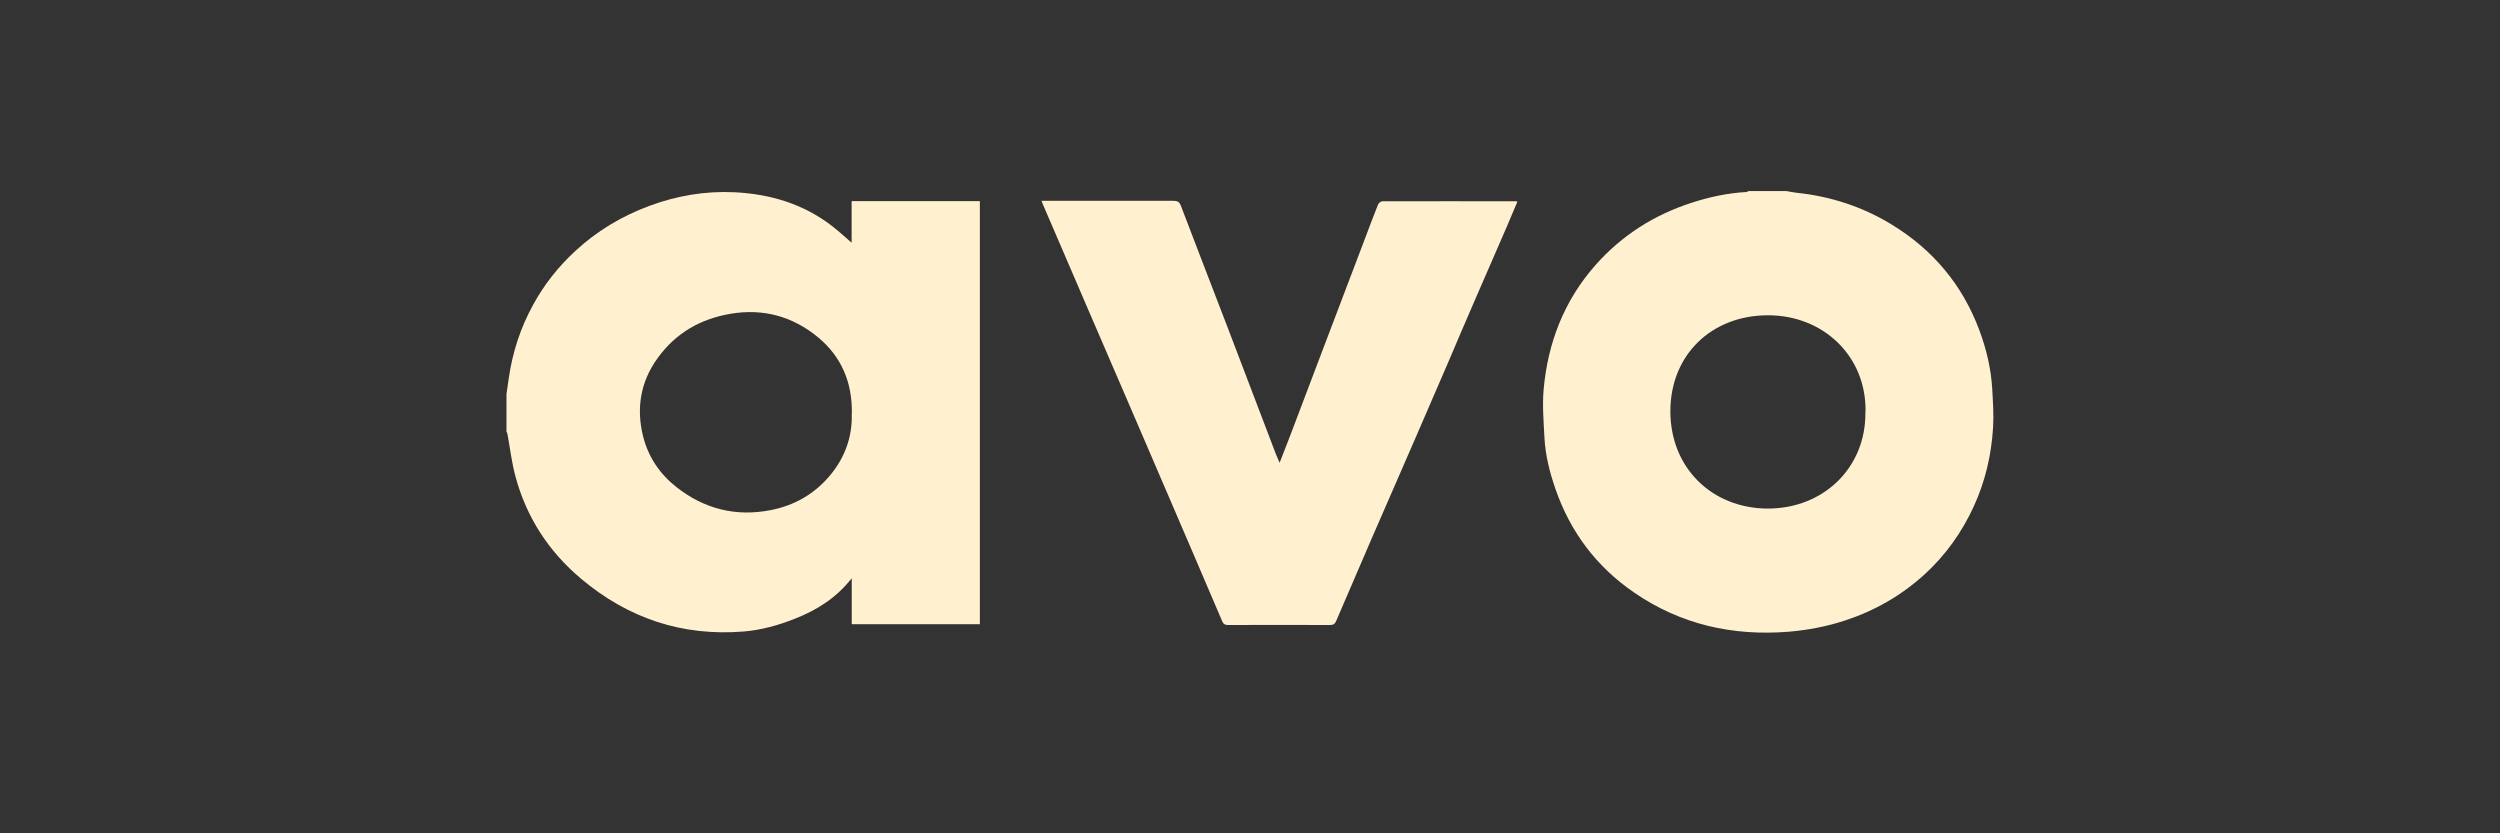
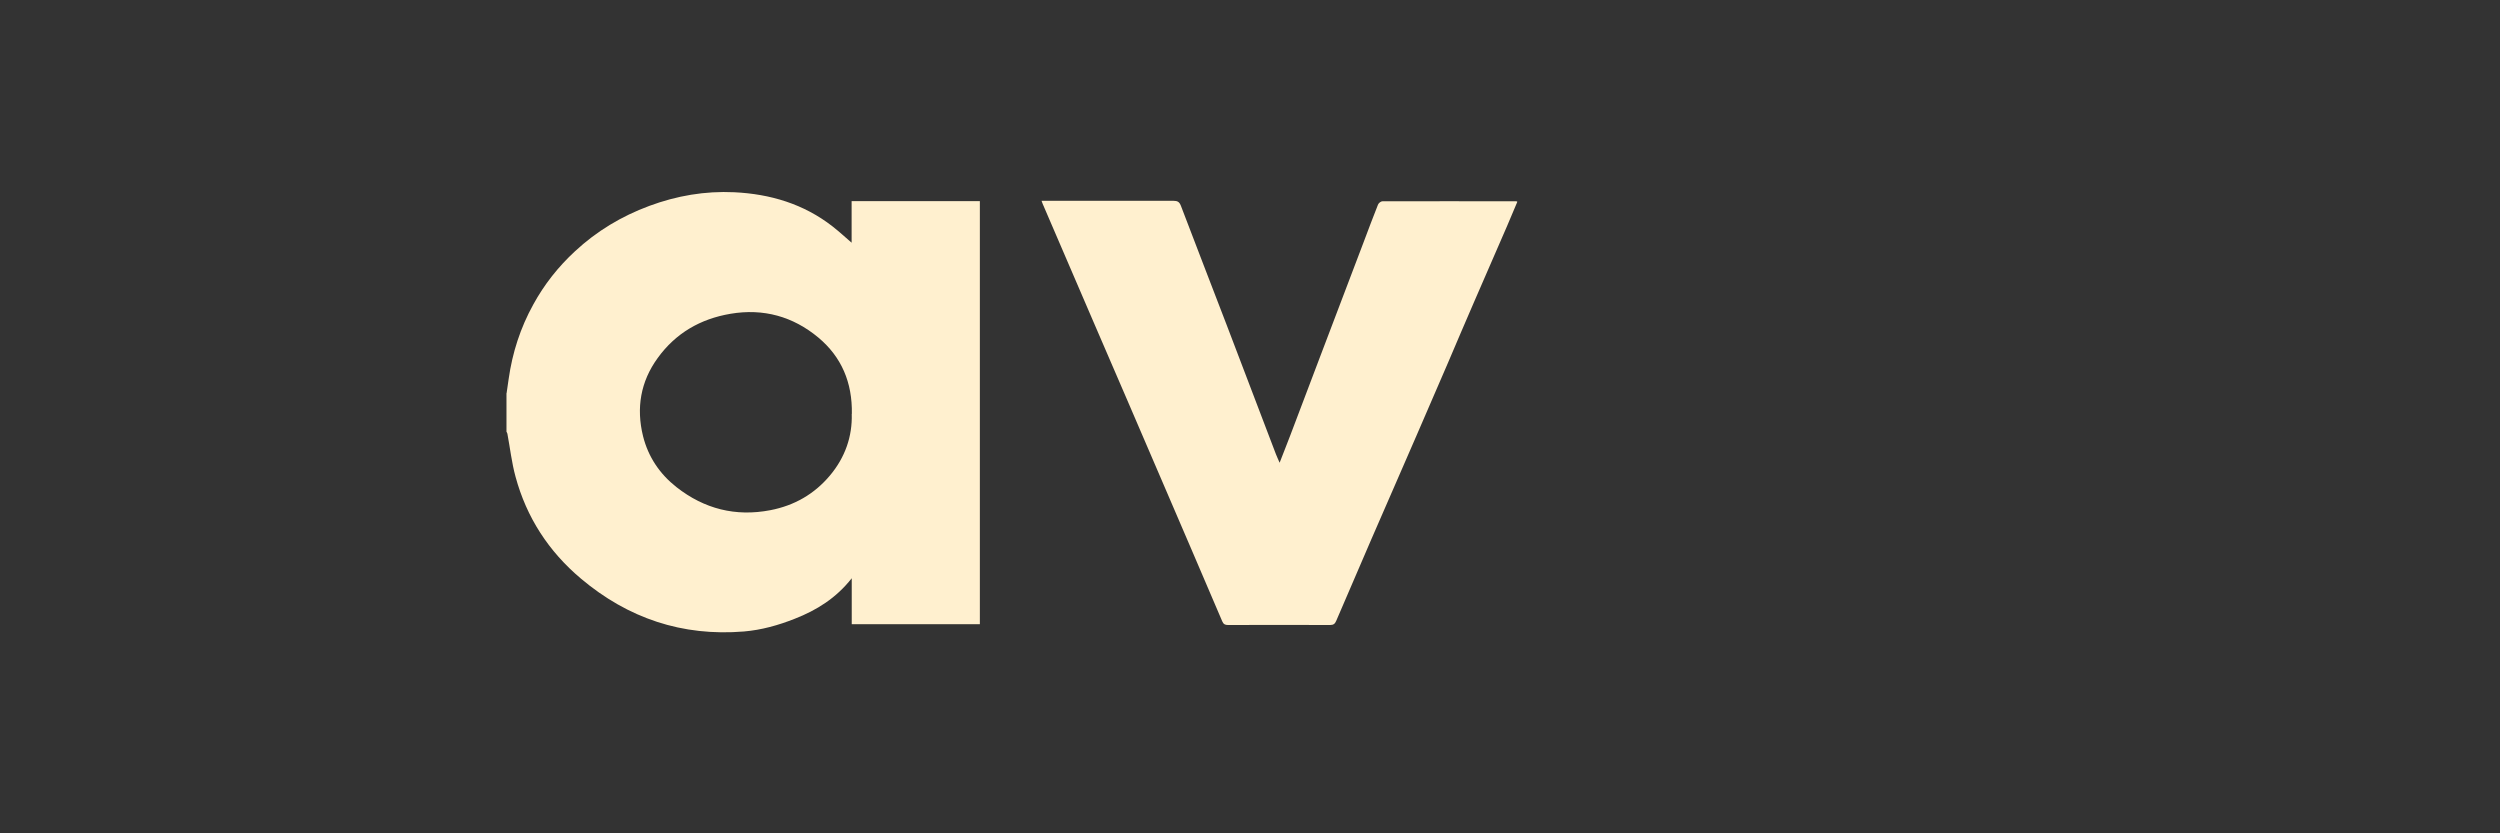
<svg xmlns="http://www.w3.org/2000/svg" version="1.1" viewBox="0 0 216 72">
  <rect x="0" y="0" width="216" height="72" fill="#333333" stroke="none" />
  <defs>
    <style>
      .cls-1 {
        fill: #fff0cf;
      }
    </style>
  </defs>
  <g>
    <g id="Layer_1">
      <g>
        <path class="cls-1" d="M43.77,33.97c.06-.41.12-.83.18-1.24.32-2.26,1.01-4.4,2.12-6.41.95-1.74,2.16-3.27,3.61-4.61,1.87-1.74,4.02-3.03,6.42-3.92,2.37-.88,4.82-1.3,7.34-1.18,3.11.15,6,1.01,8.49,2.95.6.47,1.16.99,1.65,1.41v-3.59h11.08v36.55h-11.07v-3.97c-1.35,1.72-3.03,2.76-4.92,3.5-1.41.56-2.87.97-4.39,1.1-5.33.44-10.02-1.14-14.09-4.57-2.79-2.35-4.7-5.29-5.65-8.81-.33-1.21-.47-2.47-.7-3.7-.01-.06-.05-.12-.08-.18,0-1.11,0-2.22,0-3.33ZM73.6,35.76c.05-2.72-.9-4.93-2.9-6.6-2.19-1.82-4.74-2.53-7.58-2.05-2.61.44-4.75,1.68-6.3,3.83-1.48,2.04-1.86,4.32-1.26,6.75.45,1.79,1.44,3.26,2.89,4.4,2.4,1.88,5.1,2.57,8.11,1.99,2.07-.4,3.8-1.39,5.15-3,1.31-1.56,1.94-3.38,1.88-5.32Z" />
-         <path class="cls-1" d="M154.41,16.52c.29.05.57.11.86.14,2.93.31,5.67,1.21,8.19,2.75,3.56,2.18,6.1,5.21,7.56,9.13.61,1.64,1.01,3.33,1.11,5.08.06,1.11.14,2.22.07,3.32-.14,2.36-.67,4.64-1.66,6.8-1.03,2.25-2.44,4.23-4.26,5.89-2,1.82-4.3,3.14-6.87,3.98-1.58.52-3.2.83-4.86.97-4.84.39-9.33-.62-13.34-3.37-3.25-2.22-5.53-5.23-6.82-8.97-.5-1.44-.87-2.91-.95-4.43-.07-1.39-.19-2.79-.07-4.16.36-4.04,1.77-7.68,4.49-10.76,2.27-2.56,5.05-4.32,8.29-5.37,1.54-.5,3.11-.84,4.74-.93.06,0,.12-.05.18-.08,1.11,0,2.23,0,3.34,0ZM161.18,35.62c.11-4.82-3.63-8.39-8.44-8.38-4.86.01-8.42,3.41-8.42,8.3,0,4.9,3.61,8.38,8.4,8.4,4.82.01,8.5-3.52,8.45-8.32Z" />
        <path class="cls-1" d="M89.99,17.35c.22,0,.38,0,.53,0,3.62,0,7.25,0,10.87,0,.34,0,.51.09.64.43,1.31,3.44,2.64,6.87,3.96,10.31,1.42,3.71,2.83,7.43,4.25,11.15.08.22.19.43.32.74.33-.86.64-1.62.93-2.39.86-2.26,1.71-4.52,2.57-6.78,1.26-3.31,2.51-6.62,3.77-9.92.41-1.07.8-2.15,1.23-3.21.05-.13.25-.29.38-.29,3.85-.01,7.71,0,11.56,0,.01,0,.03,0,.1.04-.29.69-.58,1.39-.88,2.08-.95,2.19-1.91,4.39-2.86,6.58-.76,1.75-1.51,3.51-2.26,5.27-.88,2.05-1.77,4.1-2.66,6.15-1.31,3.03-2.64,6.05-3.95,9.07-1.02,2.35-2.03,4.7-3.04,7.06-.11.26-.24.36-.53.36-2.94-.01-5.88-.01-8.82,0-.26,0-.39-.07-.5-.32-1.69-3.97-3.4-7.93-5.1-11.89-2.02-4.71-4.05-9.41-6.08-14.11-1.44-3.35-2.89-6.71-4.33-10.06-.02-.05-.04-.1-.09-.24Z" />
      </g>
    </g>
  </g>
</svg>